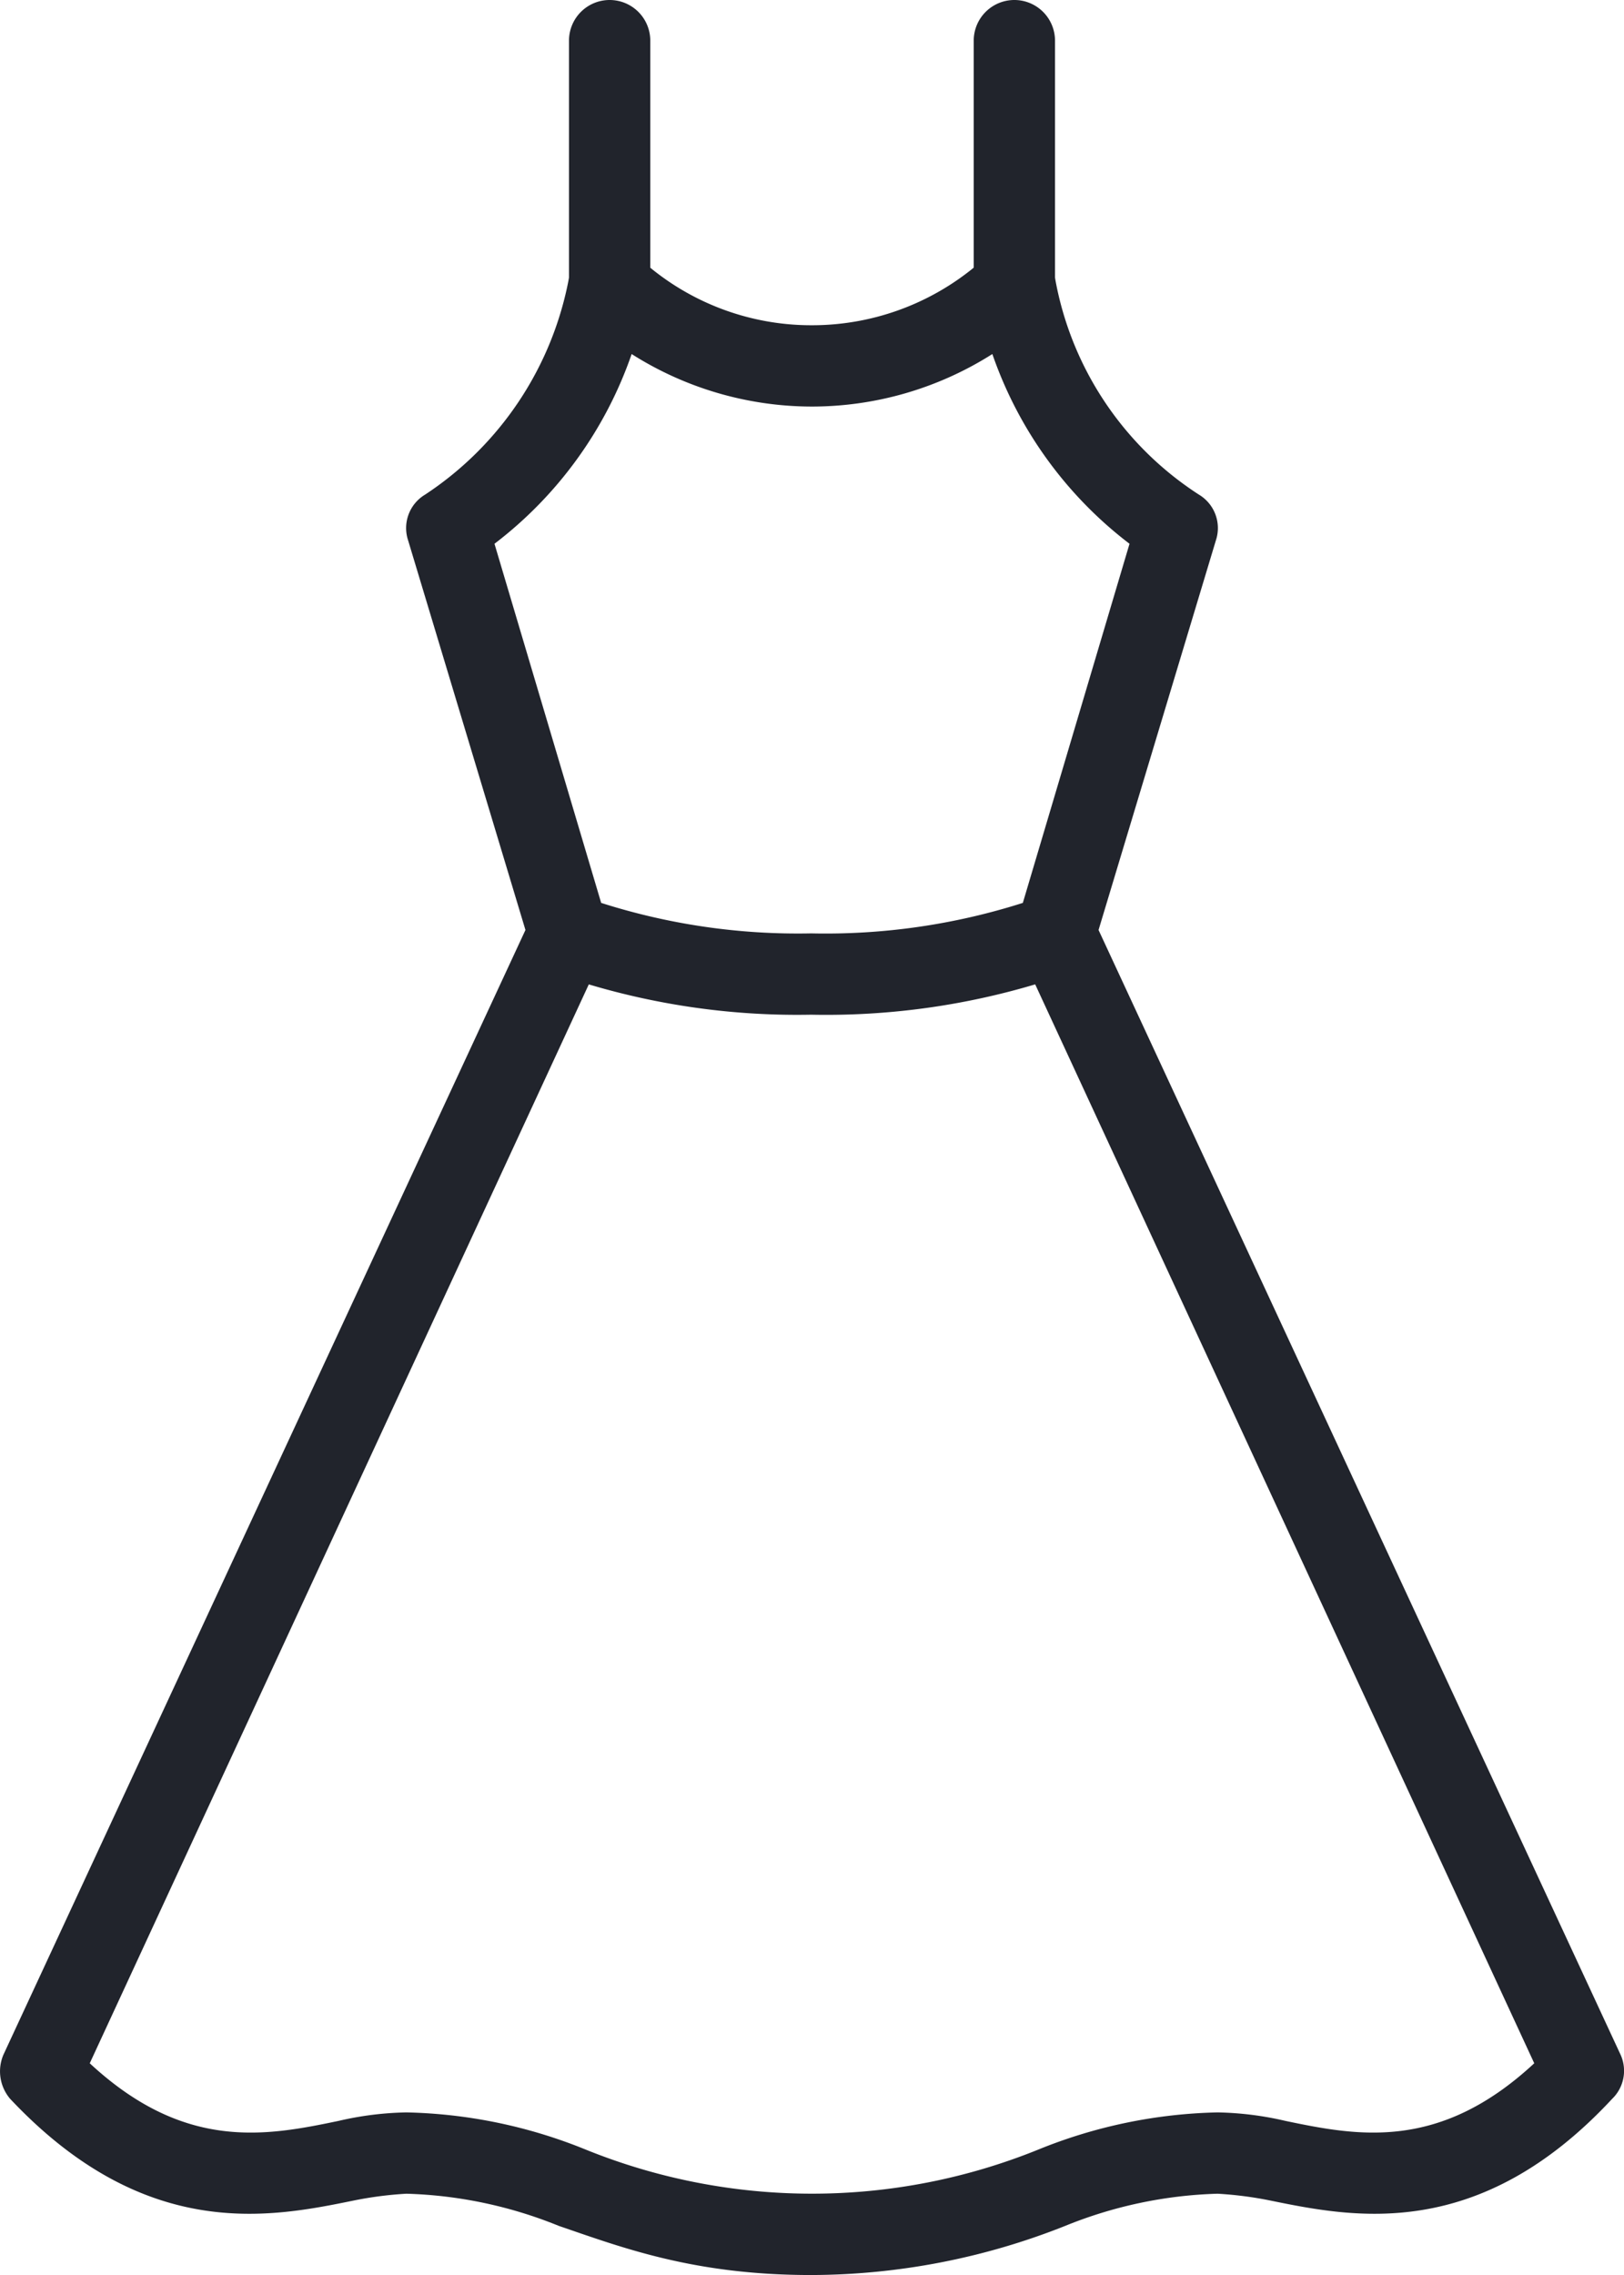
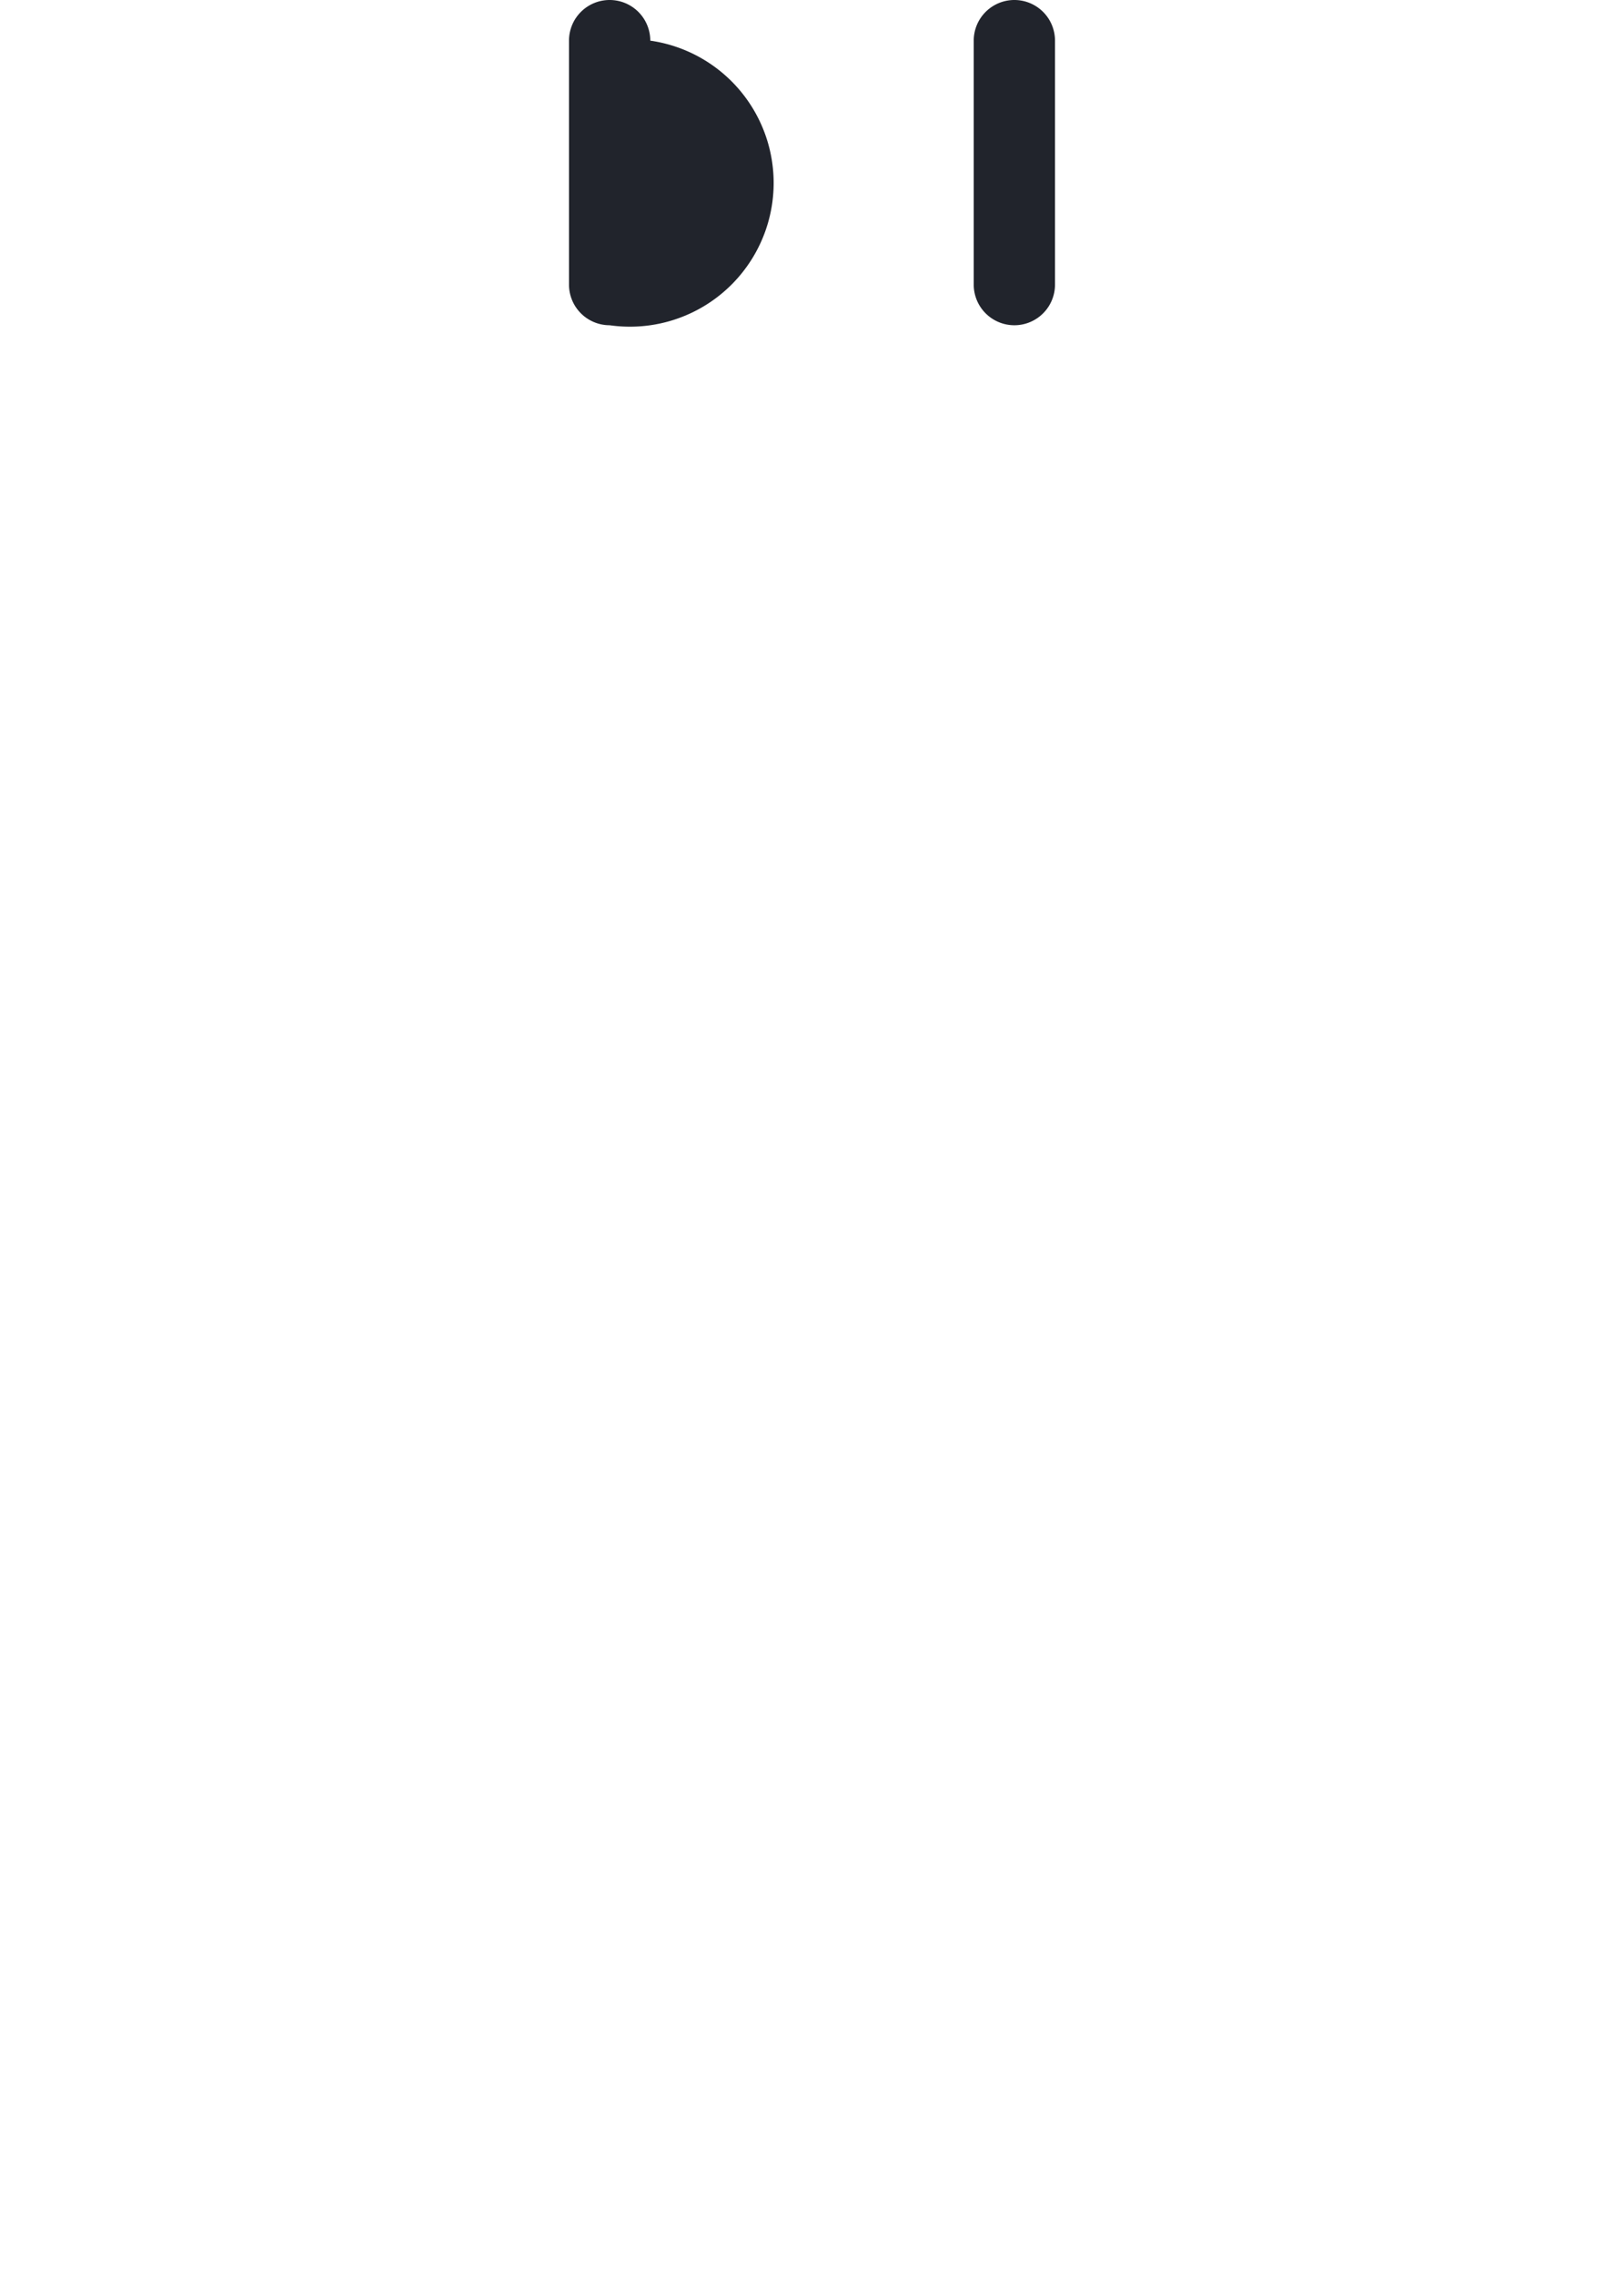
<svg xmlns="http://www.w3.org/2000/svg" id="レイヤー_1" data-name="レイヤー 1" viewBox="0 0 95.9 134.3">
  <defs>
    <style>.cls-1{fill:#21242c;}</style>
  </defs>
  <path class="cls-1" d="M59.9,19.2a2.4,2.4,0,0,1-2.4-2.4V2.4A2.4,2.4,0,0,1,59.9,0a2.4,2.4,0,0,1,2.4,2.4V16.8A2.4,2.4,0,0,1,59.9,19.2Z" />
-   <path class="cls-1" d="M36,19.2a2.4,2.4,0,0,1-2.4-2.4V2.4A2.4,2.4,0,0,1,36,0a2.4,2.4,0,0,1,2.4,2.4V16.8A2.4,2.4,0,0,1,36,19.2Z" />
-   <path class="cls-1" d="M47.9,59.9a43,43,0,0,1-15.3-2.5,2.6,2.6,0,0,1-1.3-1.6L24.1,31.9a2.3,2.3,0,0,1,1-2.7,19.6,19.6,0,0,0,8.5-12.8,2.6,2.6,0,0,1,1.6-1.9,2.2,2.2,0,0,1,2.4.6,15,15,0,0,0,10.3,4.1,15.1,15.1,0,0,0,10.4-4.1,2.2,2.2,0,0,1,2.4-.6,2.6,2.6,0,0,1,1.6,1.9,19.2,19.2,0,0,0,8.5,12.8,2.3,2.3,0,0,1,1,2.7L64.6,55.8a2.6,2.6,0,0,1-1.3,1.6A43.2,43.2,0,0,1,47.9,59.9ZM35.5,53.3a38.2,38.2,0,0,0,12.4,1.8,38.4,38.4,0,0,0,12.5-1.8l6.3-21.2a23.9,23.9,0,0,1-8.1-11.2A19.9,19.9,0,0,1,47.9,24a19.9,19.9,0,0,1-10.6-3.1,23.9,23.9,0,0,1-8.1,11.2Z" />
-   <path class="cls-1" d="M47.9,134.3c-6.9,0-11.1-1.6-14.9-2.9a25.8,25.8,0,0,0-9-1.9,21.9,21.9,0,0,0-3.1.4c-4.9,1-12.3,2.5-20.3-6a2.5,2.5,0,0,1-.4-2.6L31.4,54.1A2.3,2.3,0,0,1,34.6,53a2.2,2.2,0,0,1,1.1,3.1L5.3,121.8c5.6,5.2,10.4,4.3,14.7,3.4a19,19,0,0,1,4-.5,29.7,29.7,0,0,1,10.6,2.2,35.6,35.6,0,0,0,26.7,0,29.7,29.7,0,0,1,10.6-2.2,19,19,0,0,1,4,.5c4.3.9,9.1,1.8,14.7-3.4L60.2,56.1A2.2,2.2,0,0,1,61.3,53a2.4,2.4,0,0,1,3.2,1.1l31.2,67.2a2.3,2.3,0,0,1-.5,2.6c-7.9,8.5-15.3,7-20.2,6a21.9,21.9,0,0,0-3.1-.4,25.8,25.8,0,0,0-9,1.9A40.8,40.8,0,0,1,47.9,134.3Z" />
+   <path class="cls-1" d="M36,19.2a2.4,2.4,0,0,1-2.4-2.4V2.4A2.4,2.4,0,0,1,36,0a2.4,2.4,0,0,1,2.4,2.4A2.4,2.4,0,0,1,36,19.2Z" />
</svg>